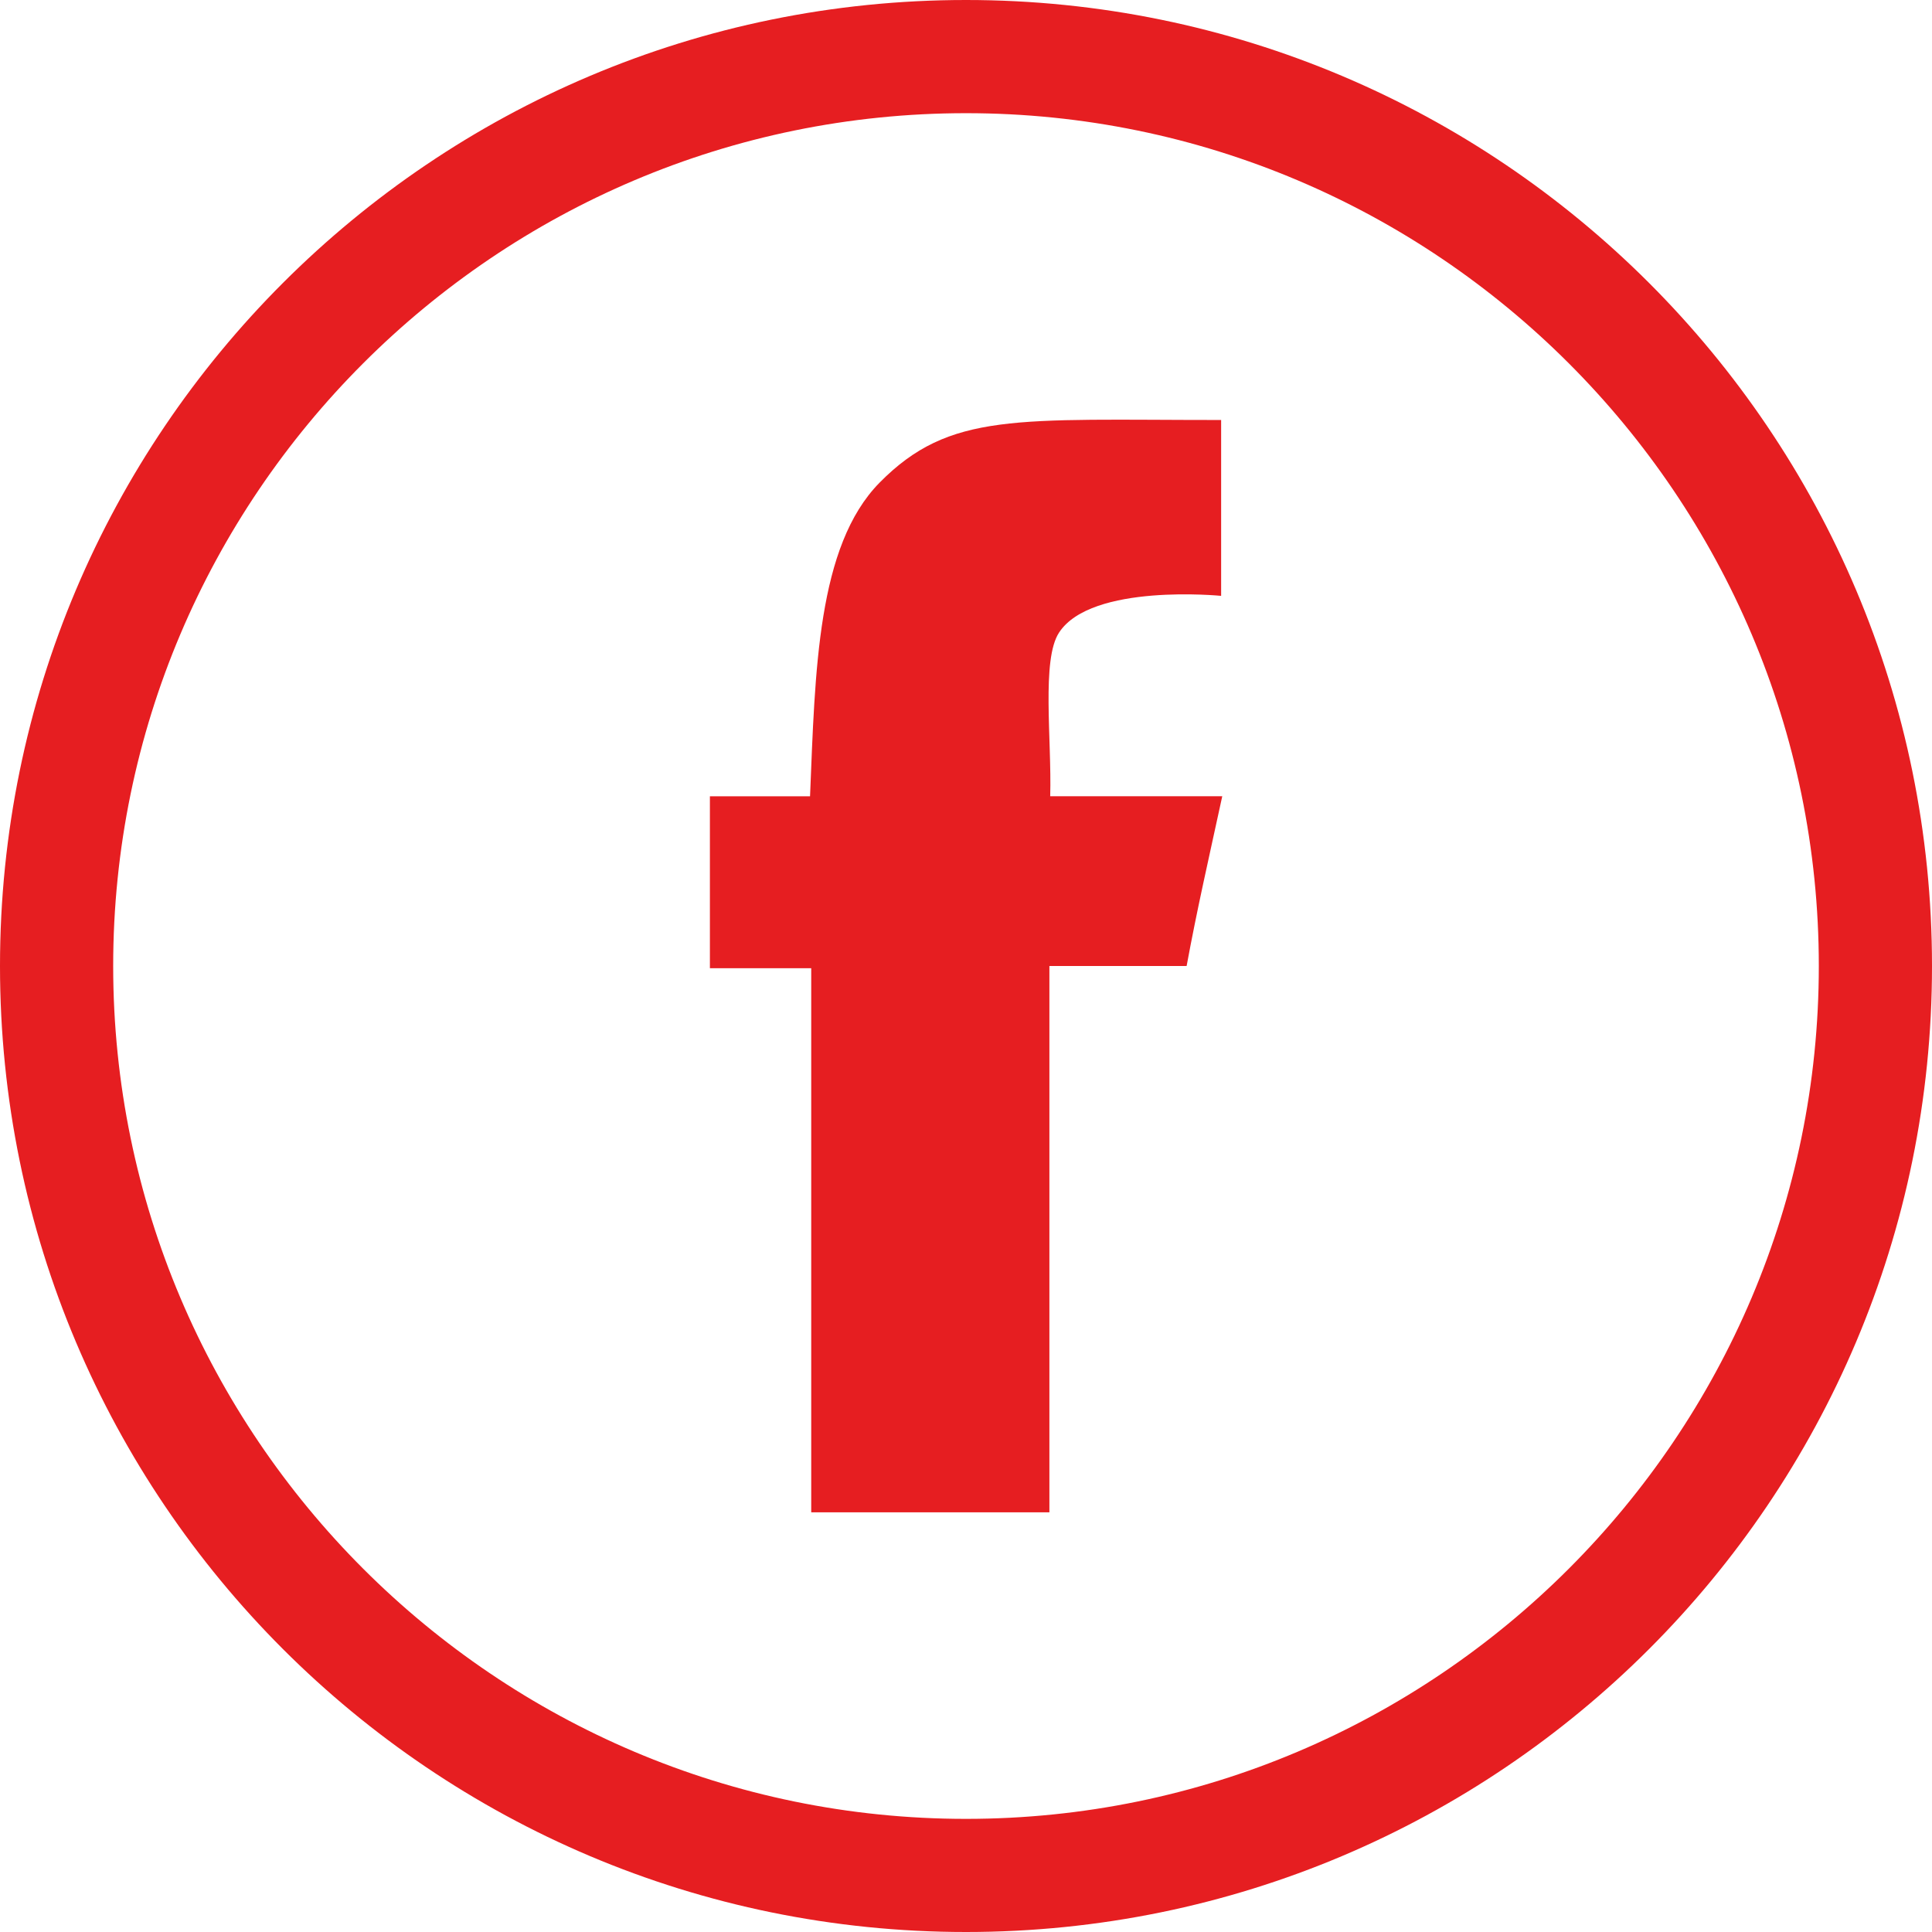
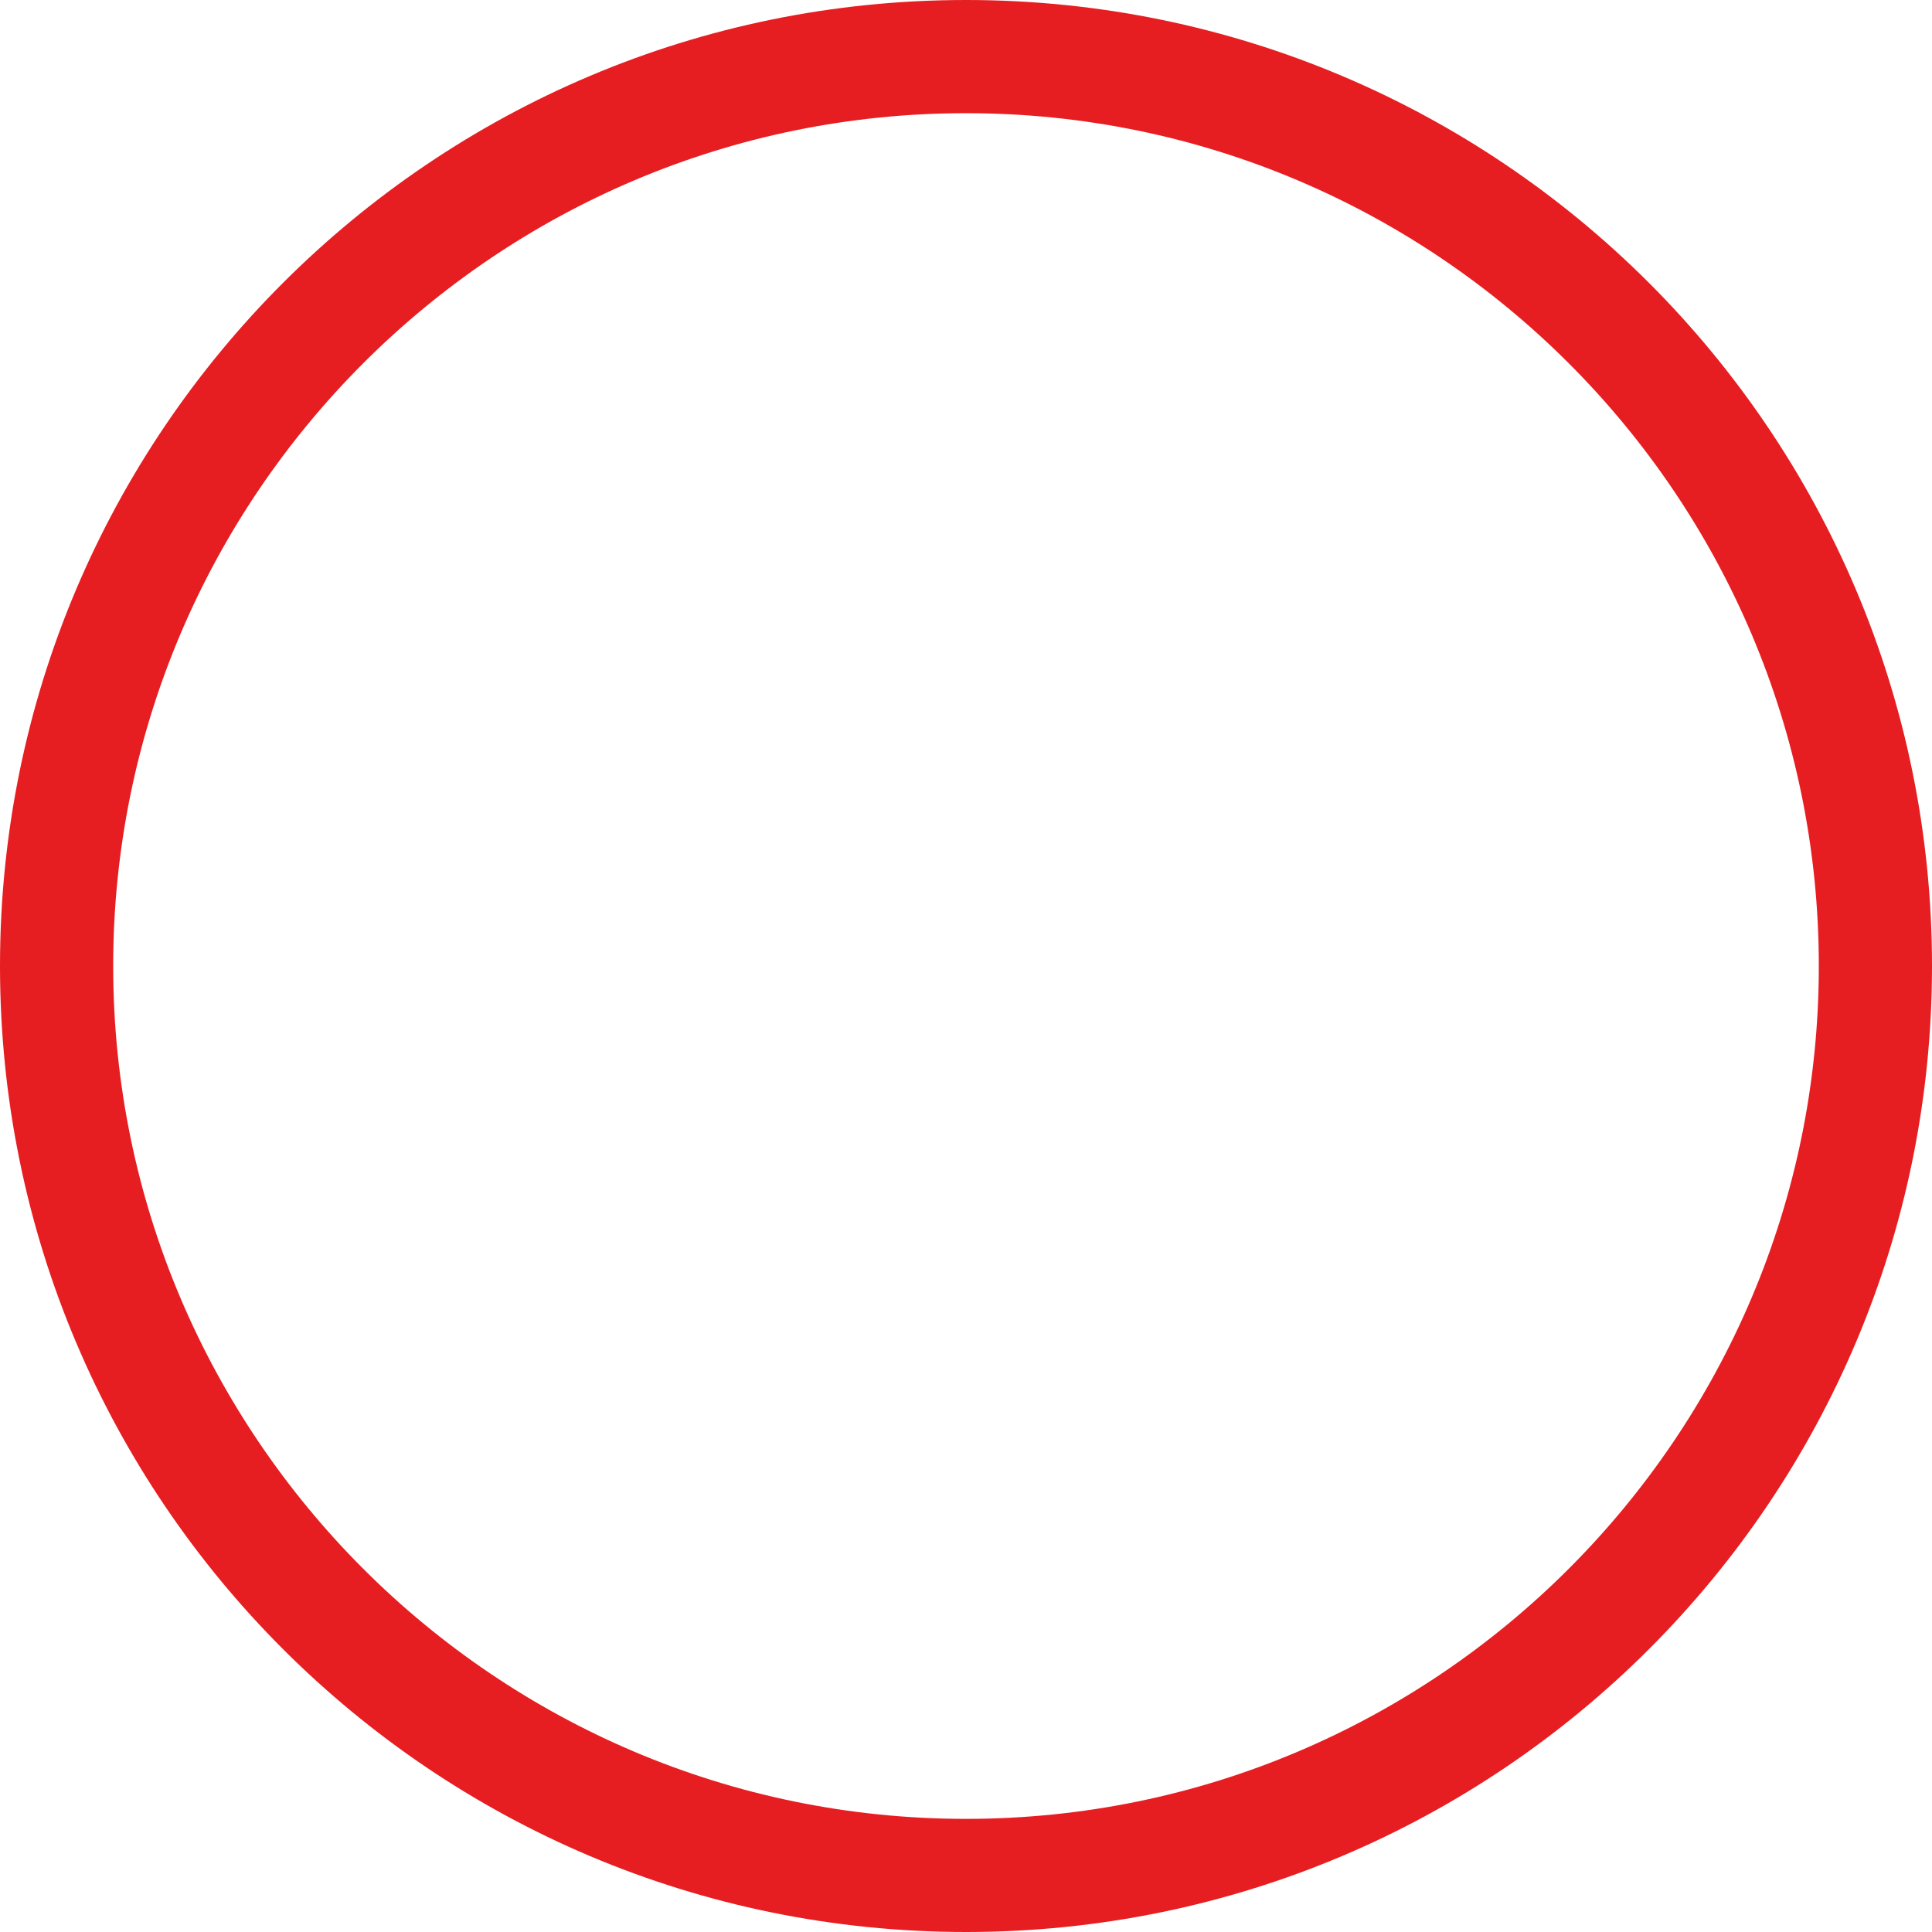
<svg xmlns="http://www.w3.org/2000/svg" width="36px" height="36px" version="1.1" xml:space="preserve" style="fill-rule:evenodd;clip-rule:evenodd;stroke-linejoin:round;stroke-miterlimit:2;">
  <g id="facebook">
-     <path d="M19.569,14.837C19.599,13.774 19.403,12.292 19.734,11.787C20.338,10.862 22.754,11.103 22.754,11.103L22.754,7.826C18.944,7.826 17.697,7.668 16.389,8.994C15.227,10.176 15.19,12.497 15.094,14.838L13.228,14.838L13.228,18.041L15.116,18.041L15.116,28.18L19.554,28.18L19.554,18L22.111,18C22.31,16.924 22.505,16.081 22.775,14.837L19.569,14.837Z" style="fill:#e61e21;fill-rule:nonzero;" />
    <path d="M18,2.109C26.762,2.109 33.891,9.238 33.891,18C33.891,26.762 26.762,33.892 18,33.892C9.238,33.892 2.109,26.763 2.109,18C2.109,9.237 9.238,2.109 18,2.109M18,0C8.059,0 0,8.059 0,18C0,27.941 8.059,36 18,36C27.941,36 36,27.941 36,18C36,8.059 27.941,0 18,0Z" style="fill:#e61e21;fill-rule:nonzero;" />
  </g>
</svg>